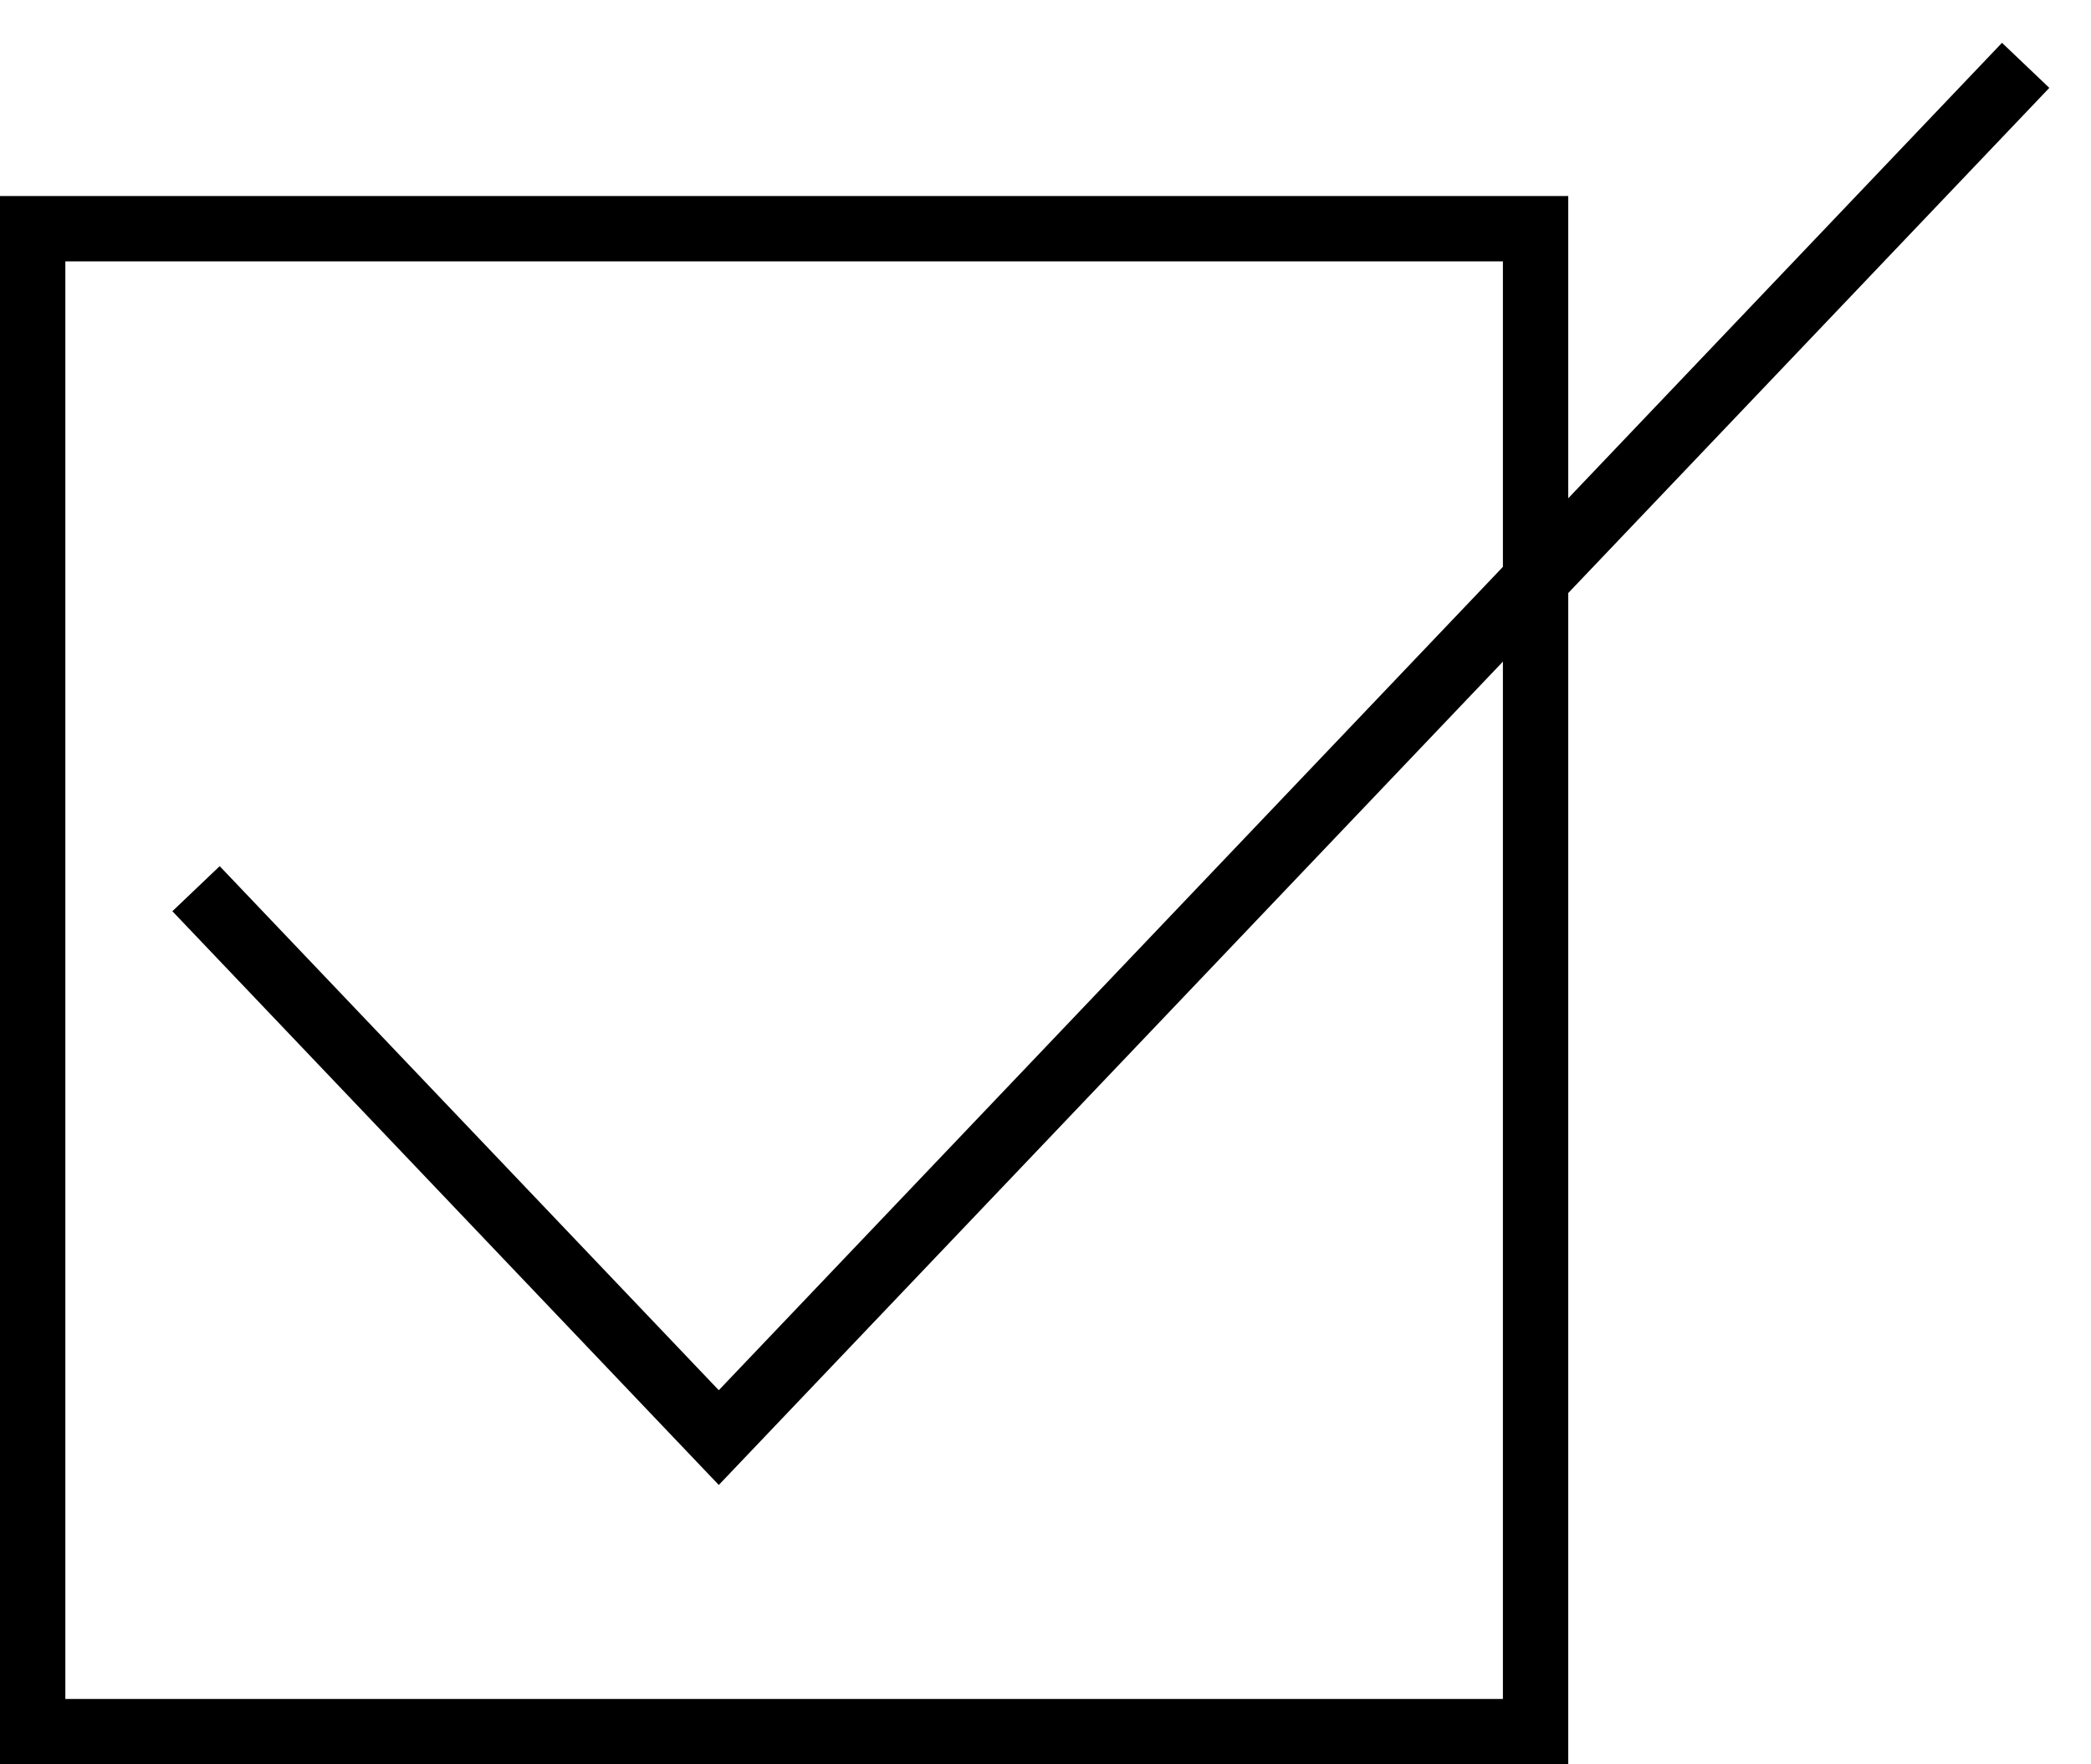
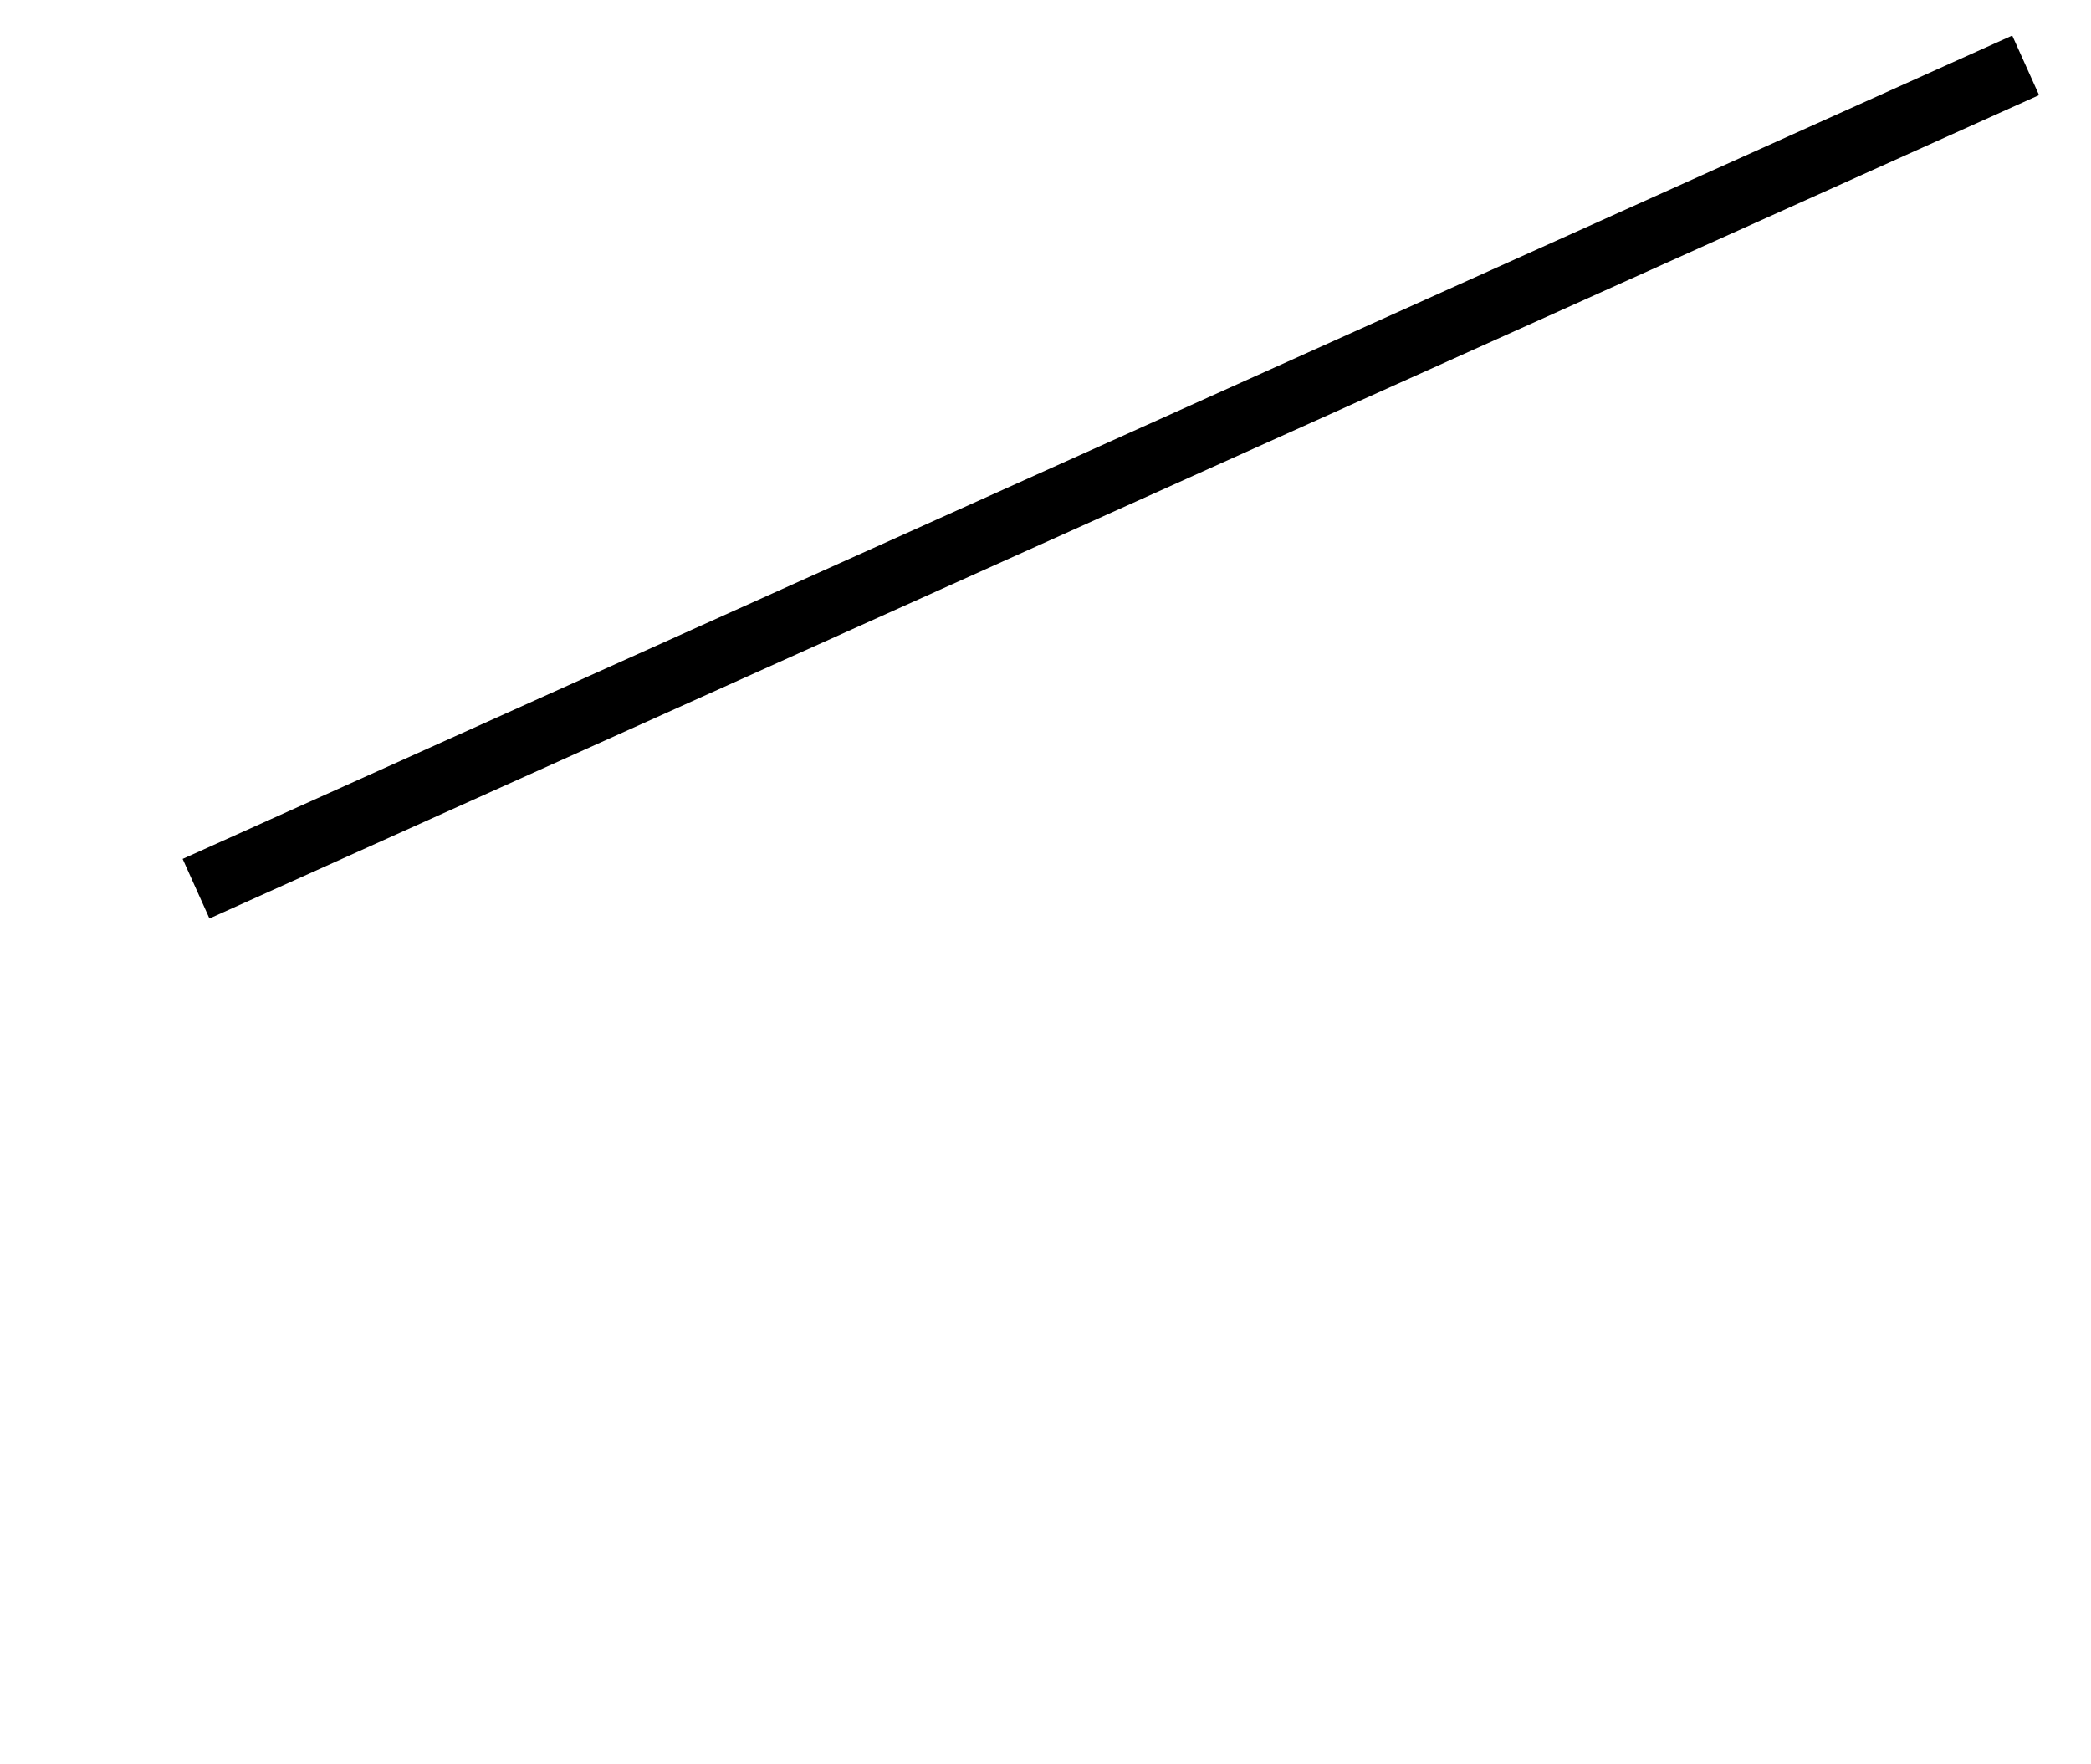
<svg xmlns="http://www.w3.org/2000/svg" width="32" height="27" viewBox="0 0 32 27" fill="none">
-   <rect x="0.5" y="3.5" width="23" height="23" stroke="black" />
-   <path d="M3 13.6L11 22L31 1" stroke="black" />
+   <path d="M3 13.6L31 1" stroke="black" />
</svg>